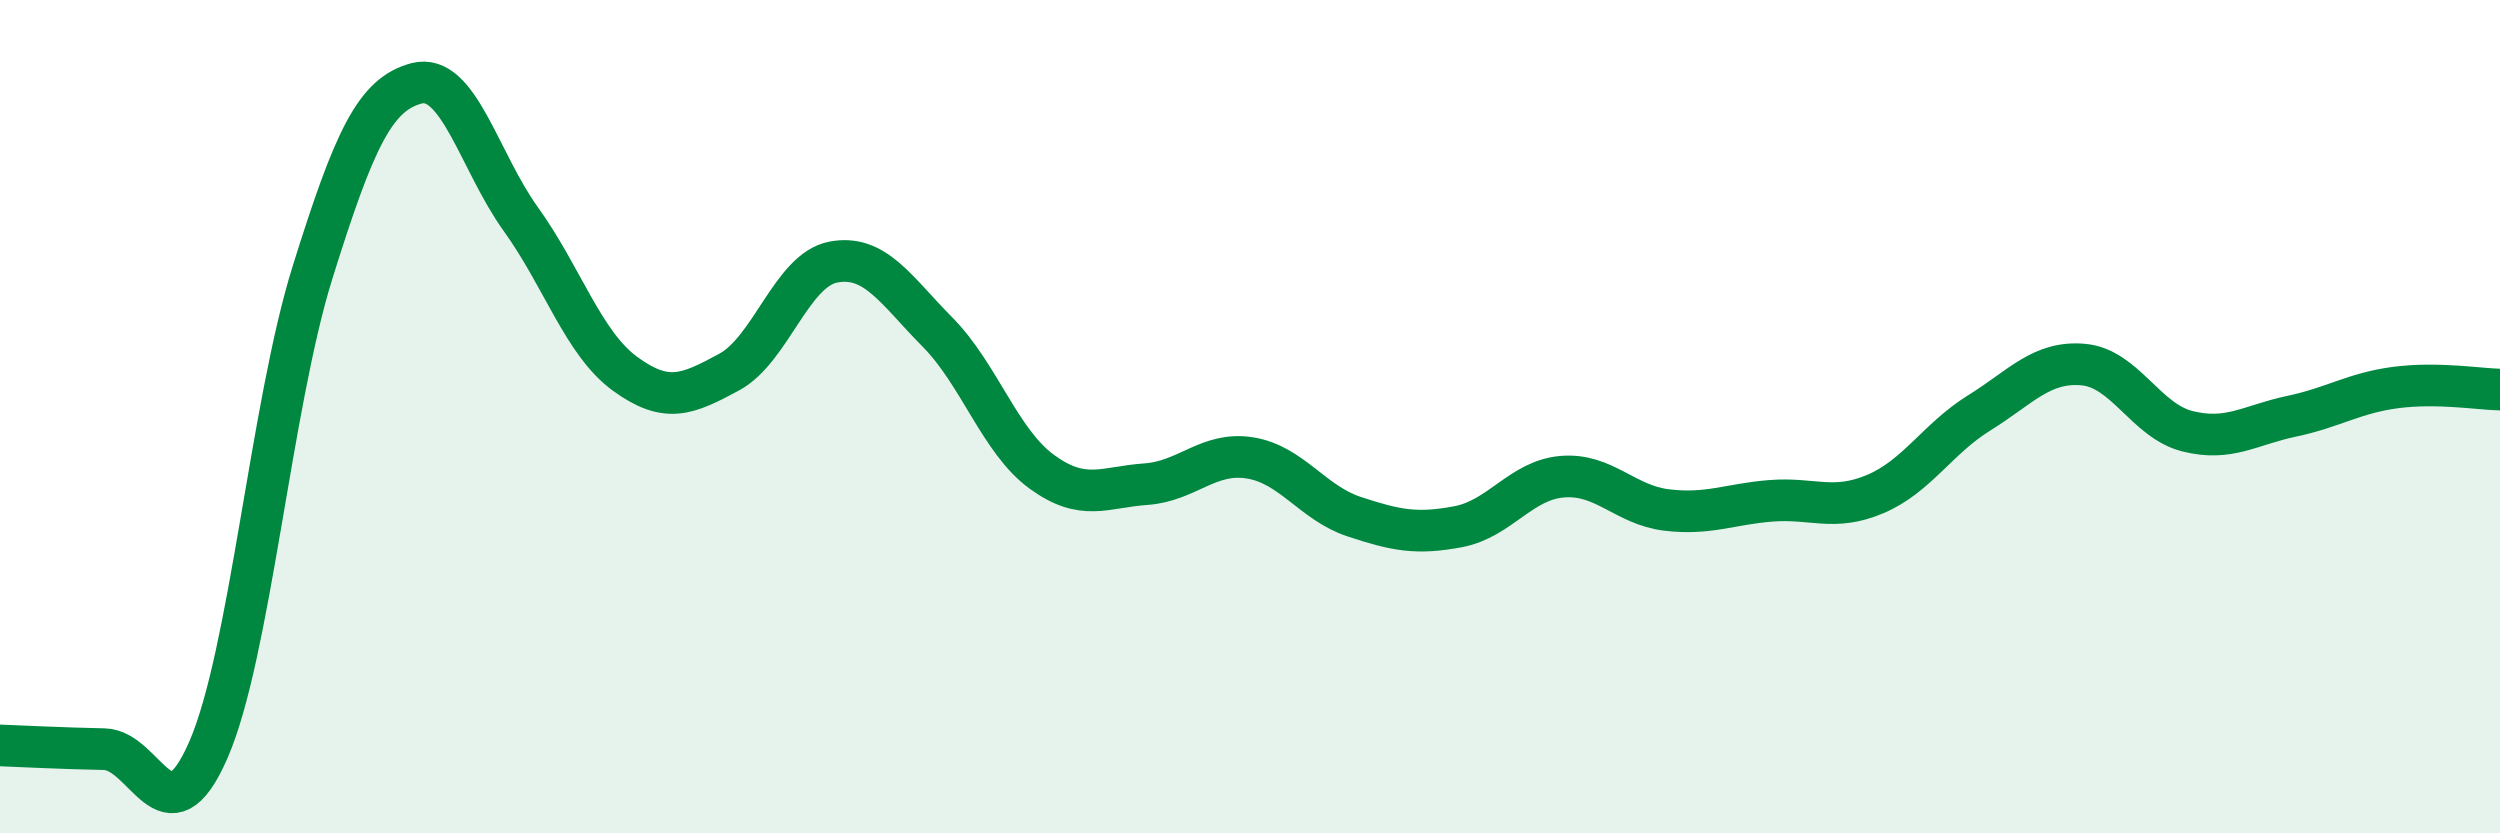
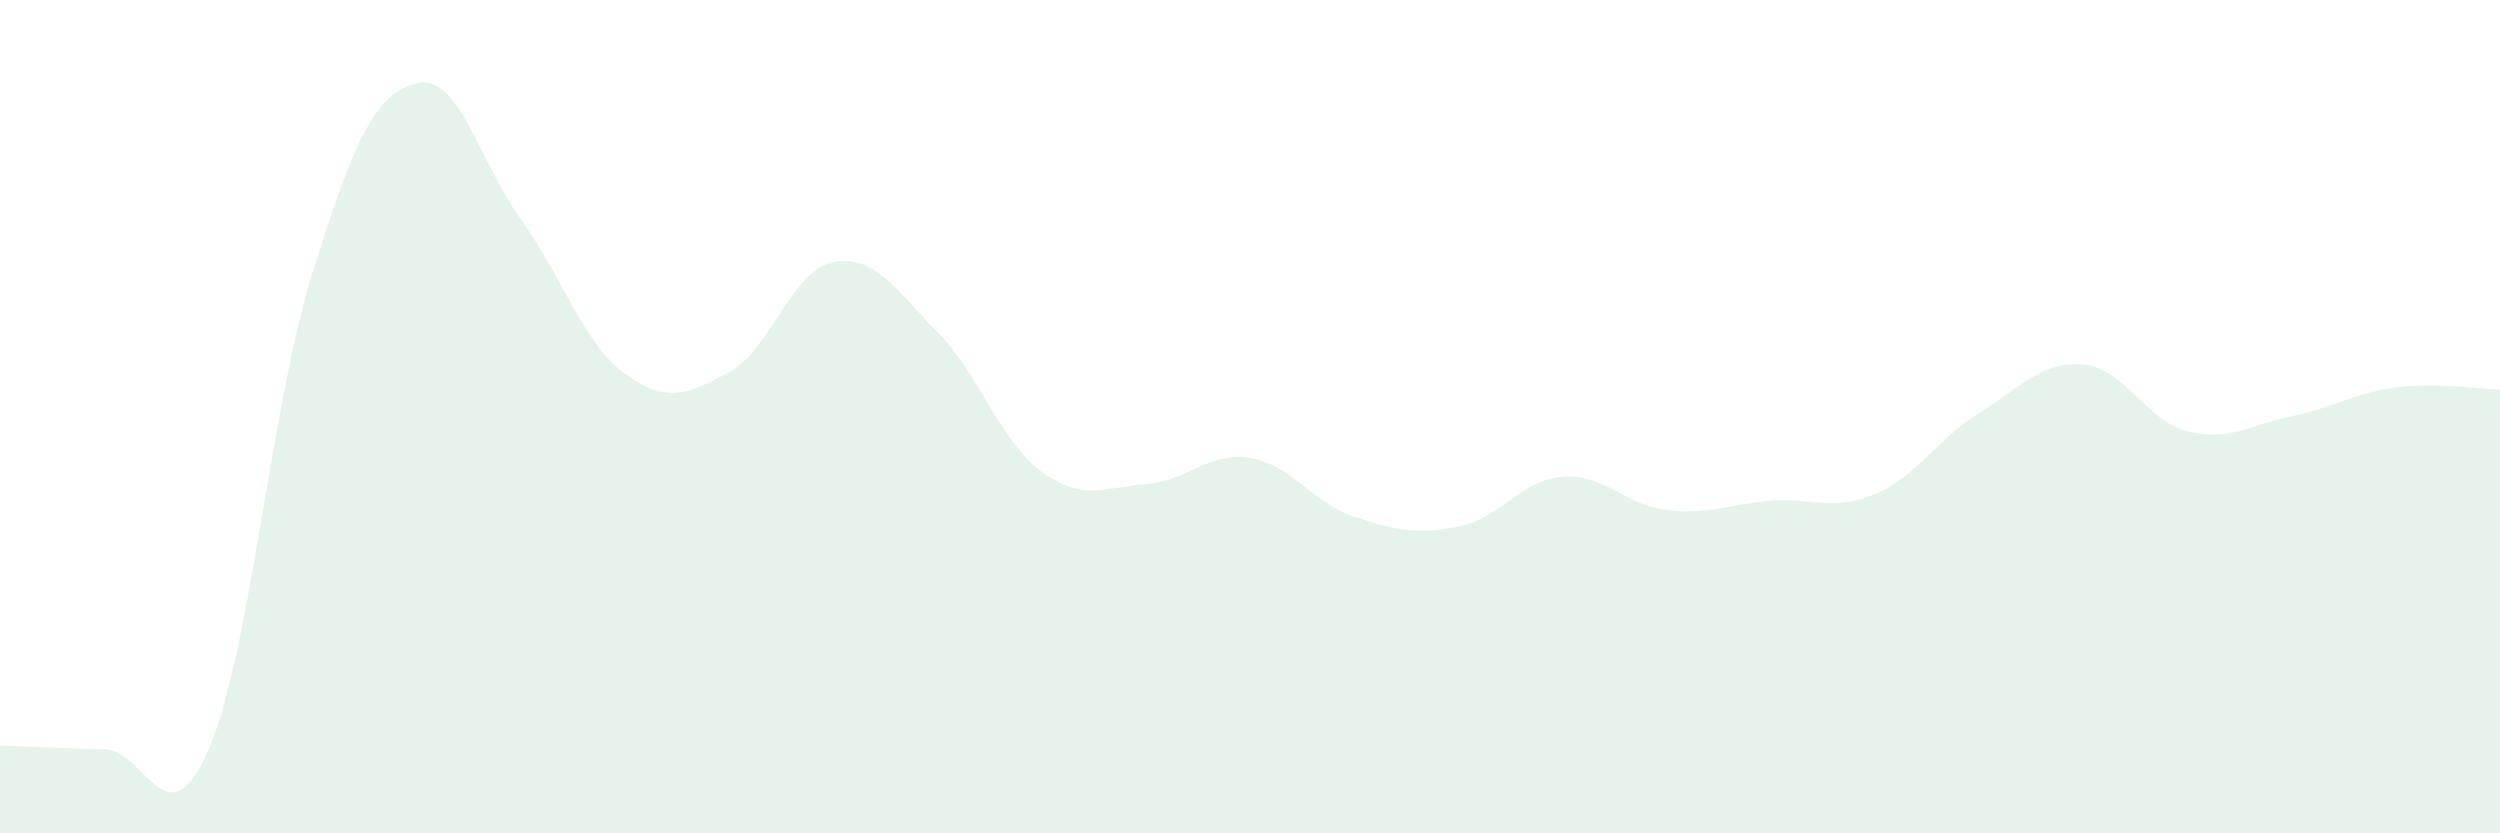
<svg xmlns="http://www.w3.org/2000/svg" width="60" height="20" viewBox="0 0 60 20">
  <path d="M 0,17.89 C 0.5,17.91 1.5,17.96 2.5,17.98 C 3.5,18 4,20.29 5,18 C 6,15.71 6.5,9.74 7.5,6.54 C 8.5,3.34 9,2.26 10,2 C 11,1.74 11.5,3.87 12.5,5.26 C 13.5,6.65 14,8.24 15,8.97 C 16,9.7 16.5,9.47 17.5,8.93 C 18.5,8.39 19,6.48 20,6.29 C 21,6.1 21.5,6.96 22.5,7.97 C 23.5,8.98 24,10.59 25,11.32 C 26,12.05 26.5,11.69 27.5,11.62 C 28.5,11.55 29,10.83 30,10.99 C 31,11.15 31.5,12.07 32.5,12.4 C 33.5,12.73 34,12.83 35,12.64 C 36,12.45 36.5,11.52 37.5,11.44 C 38.5,11.36 39,12.12 40,12.24 C 41,12.36 41.5,12.1 42.5,12.02 C 43.5,11.94 44,12.28 45,11.86 C 46,11.44 46.5,10.53 47.5,9.91 C 48.5,9.29 49,8.66 50,8.75 C 51,8.84 51.5,10.1 52.5,10.35 C 53.5,10.6 54,10.2 55,9.99 C 56,9.78 56.5,9.43 57.5,9.3 C 58.5,9.17 59.5,9.34 60,9.35L60 20L0 20Z" fill="#008740" opacity="0.1" stroke-linecap="round" stroke-linejoin="round" />
-   <path d="M 0,17.89 C 0.5,17.91 1.5,17.96 2.5,17.98 C 3.5,18 4,20.29 5,18 C 6,15.71 6.5,9.74 7.5,6.54 C 8.5,3.34 9,2.26 10,2 C 11,1.74 11.5,3.87 12.5,5.26 C 13.5,6.65 14,8.24 15,8.97 C 16,9.7 16.5,9.47 17.5,8.93 C 18.5,8.39 19,6.48 20,6.29 C 21,6.1 21.5,6.96 22.5,7.97 C 23.5,8.98 24,10.59 25,11.32 C 26,12.05 26.5,11.69 27.5,11.62 C 28.5,11.55 29,10.83 30,10.99 C 31,11.15 31.5,12.07 32.5,12.4 C 33.5,12.73 34,12.83 35,12.64 C 36,12.45 36.5,11.52 37.5,11.44 C 38.5,11.36 39,12.12 40,12.24 C 41,12.36 41.5,12.1 42.5,12.02 C 43.5,11.94 44,12.28 45,11.86 C 46,11.44 46.5,10.53 47.5,9.91 C 48.5,9.29 49,8.66 50,8.75 C 51,8.84 51.5,10.1 52.5,10.35 C 53.5,10.6 54,10.2 55,9.99 C 56,9.78 56.5,9.43 57.5,9.3 C 58.5,9.17 59.5,9.34 60,9.35" stroke="#008740" stroke-width="1" fill="none" stroke-linecap="round" stroke-linejoin="round" />
</svg>